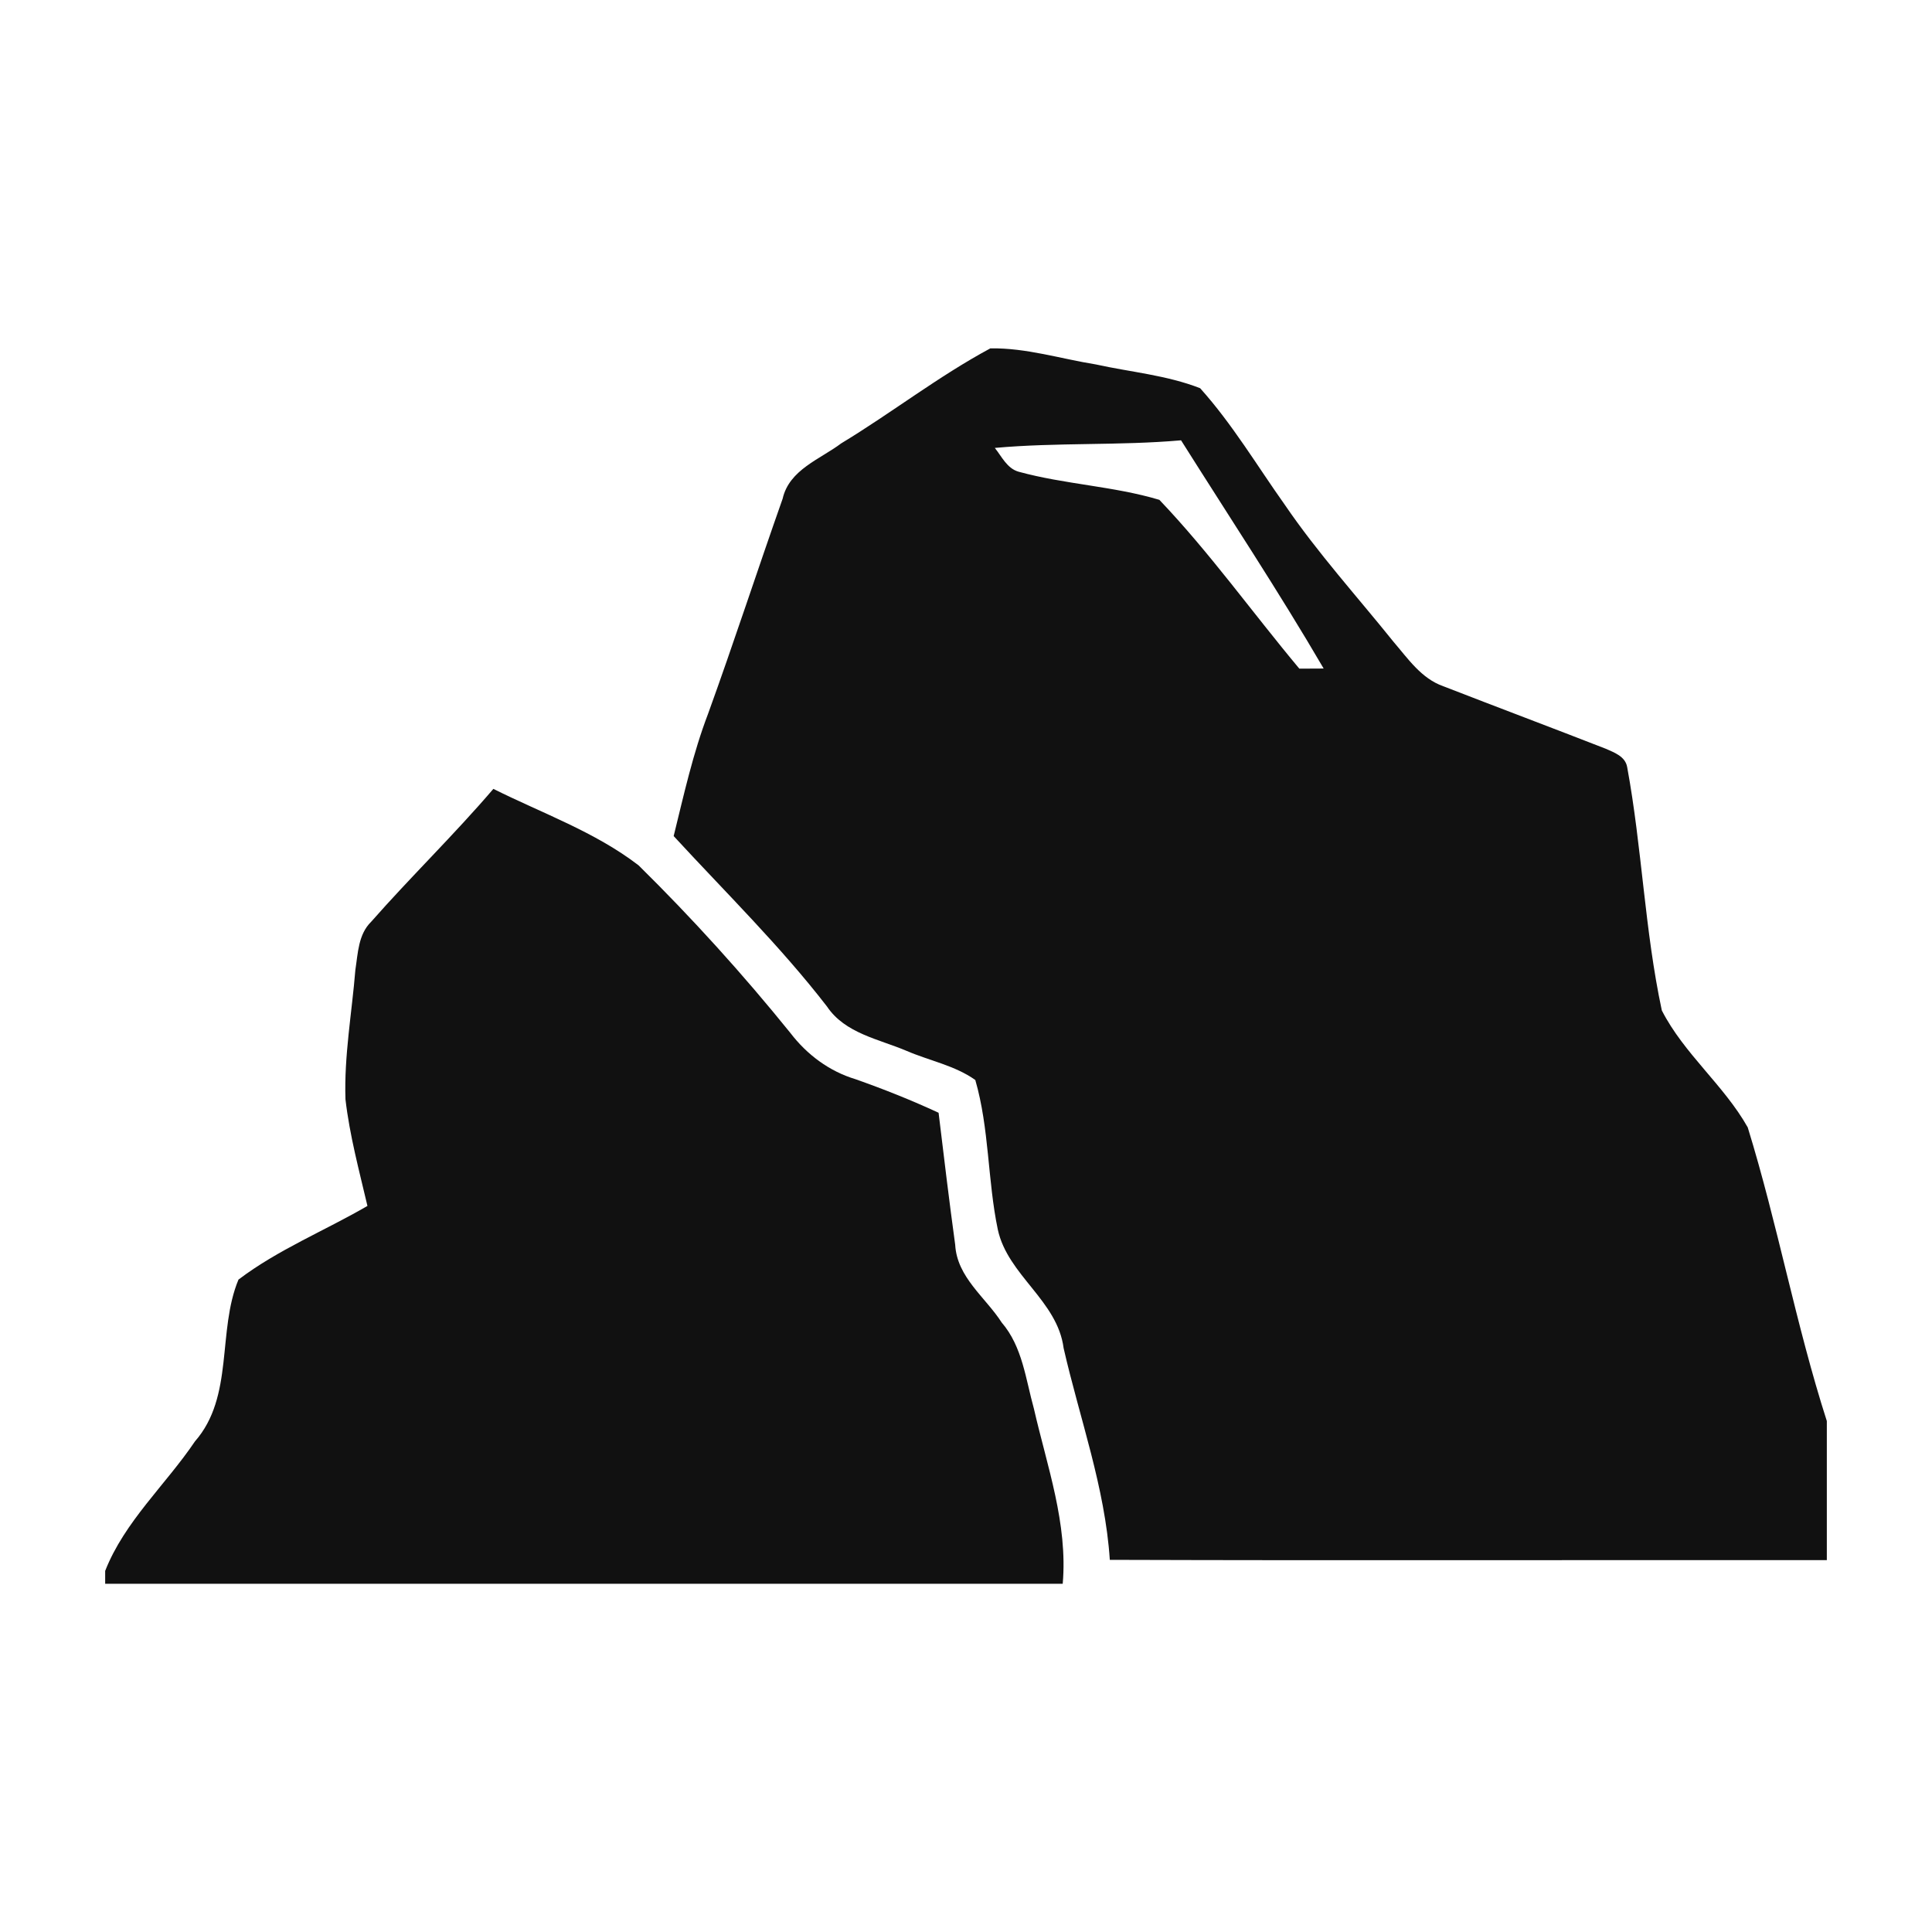
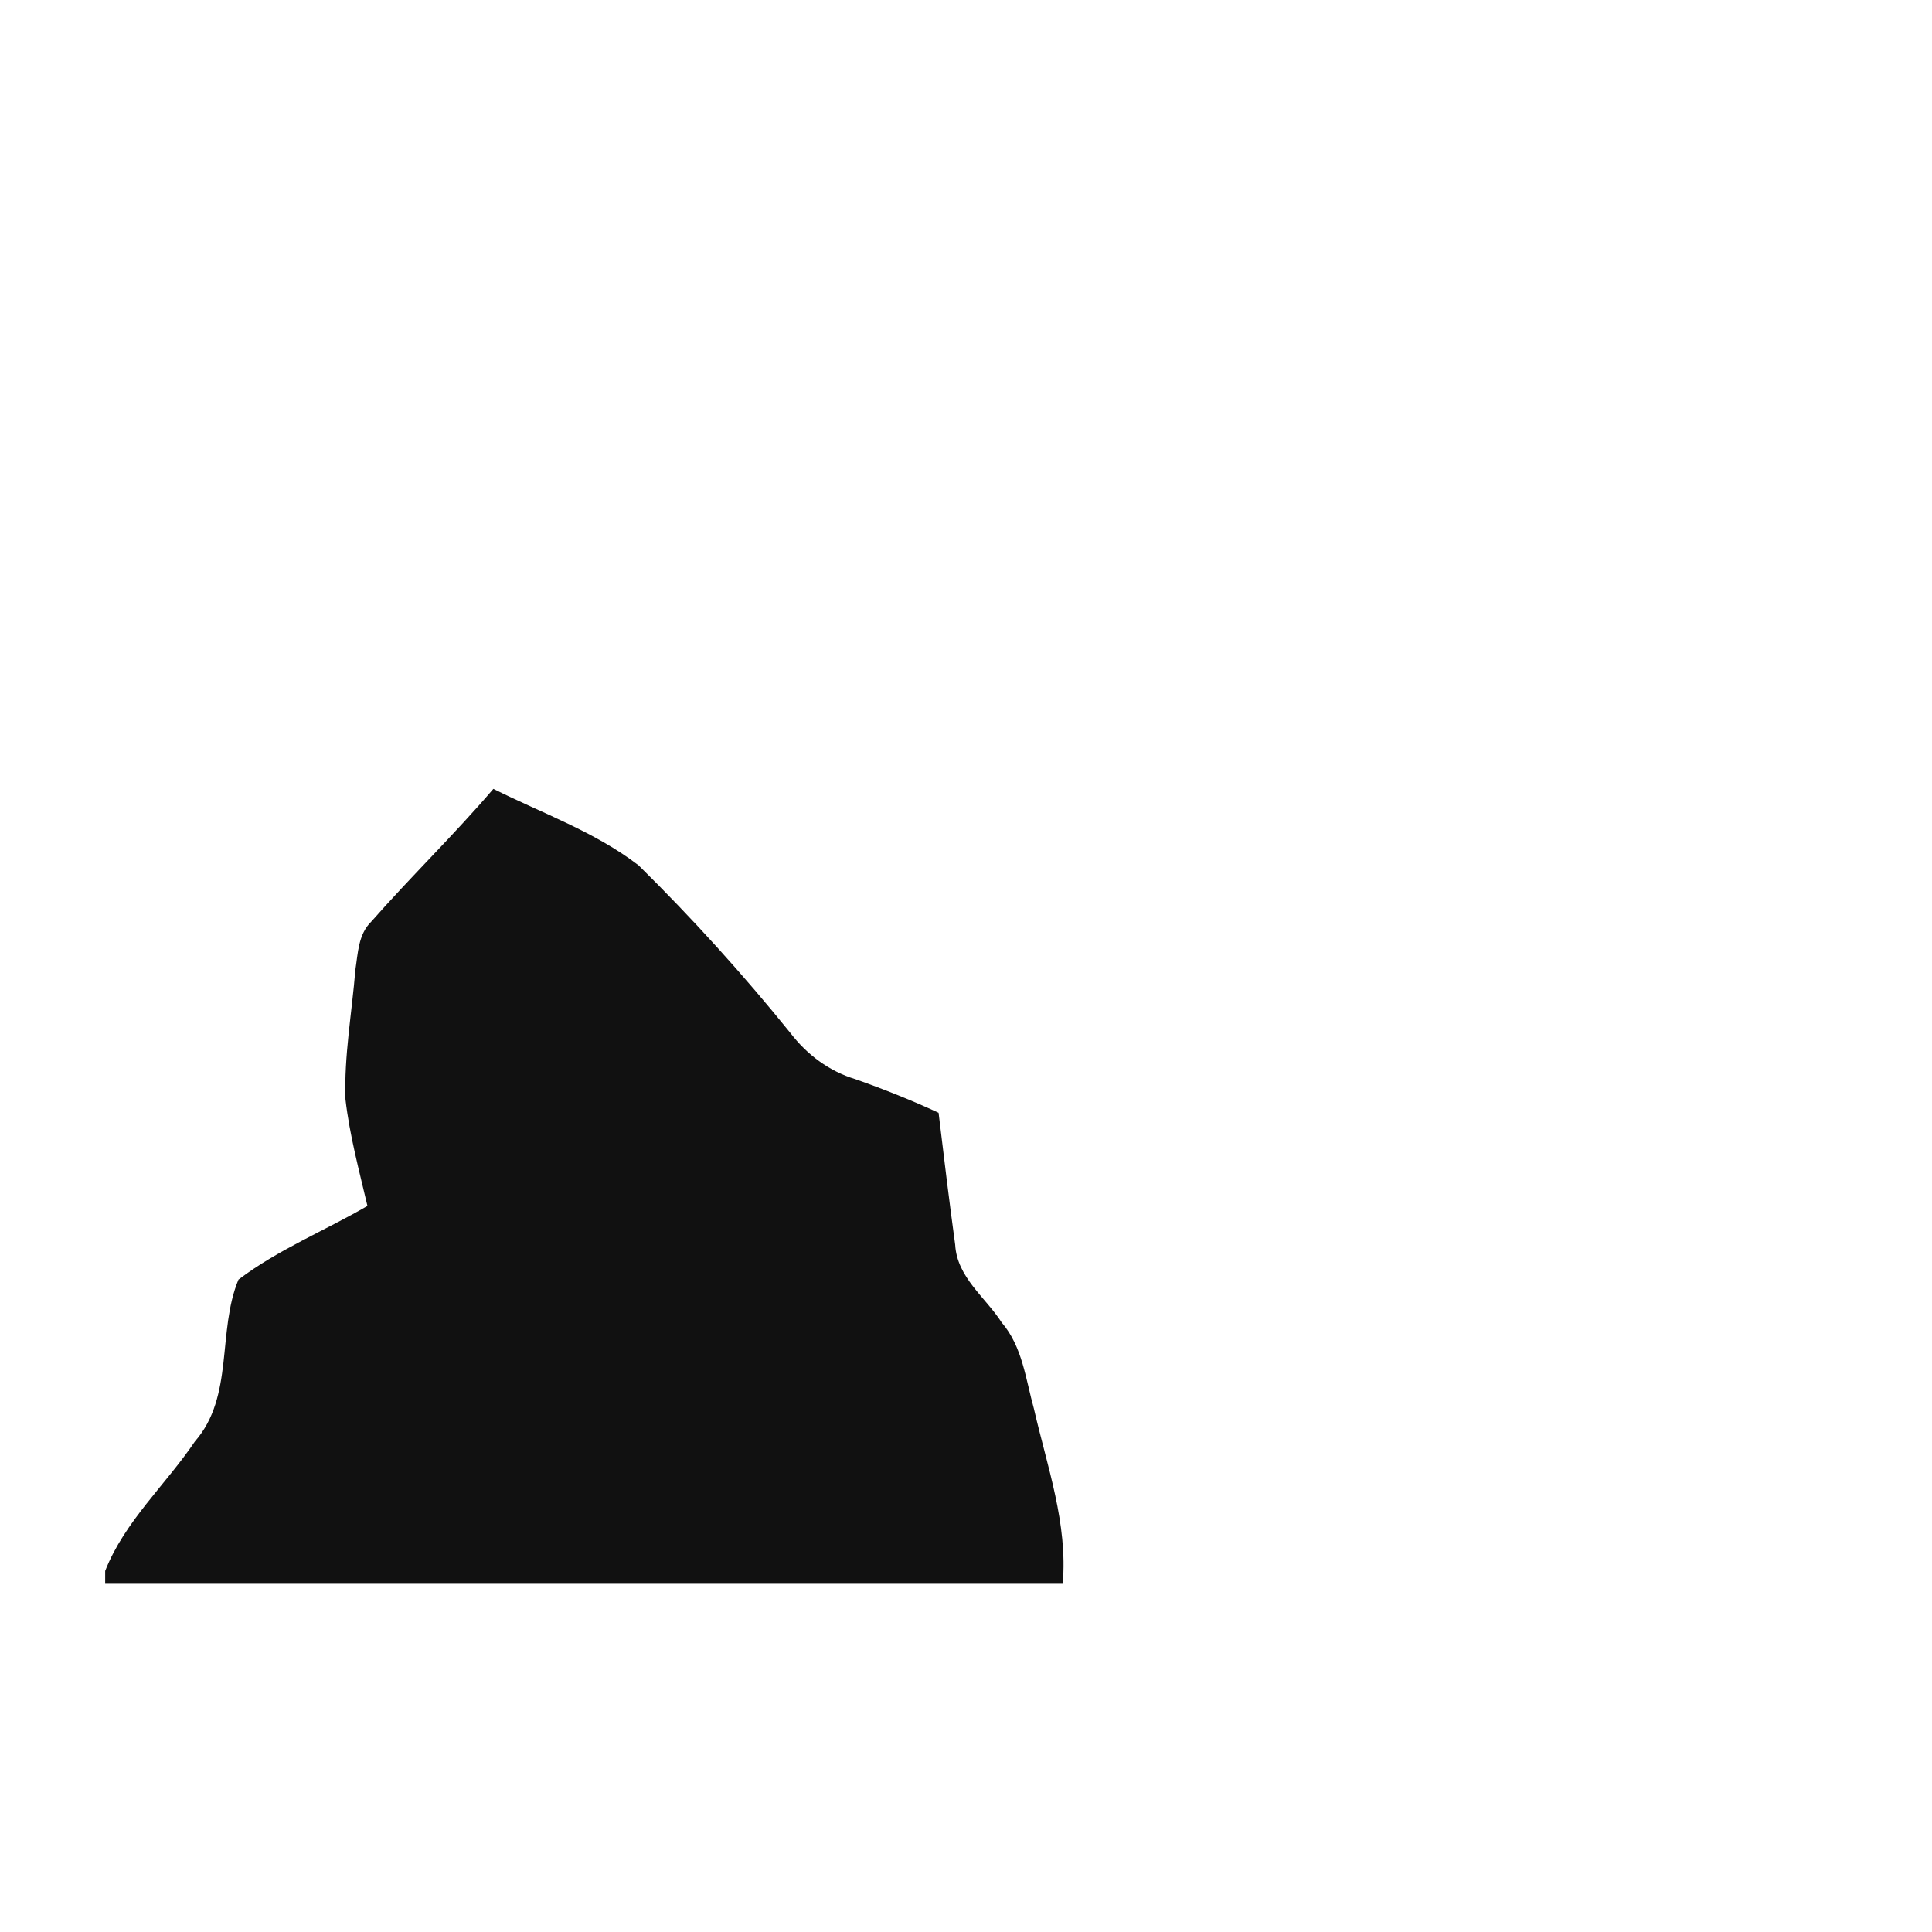
<svg xmlns="http://www.w3.org/2000/svg" version="1.1" width="32" height="32" viewBox="0 0 32 32">
-   <path fill="#111" d="M16.405 5.77c0.591-0.010 1.164 0.173 1.745 0.266 0.575 0.127 1.177 0.178 1.728 0.394 0.533 0.593 0.943 1.284 1.404 1.933 0.544 0.798 1.194 1.514 1.798 2.266 0.24 0.279 0.462 0.61 0.825 0.737 0.895 0.348 1.795 0.686 2.69 1.035 0.142 0.063 0.325 0.127 0.356 0.304 0.246 1.335 0.29 2.703 0.574 4.031 0.367 0.718 1.027 1.236 1.423 1.937 0.495 1.604 0.796 3.264 1.31 4.864v2.304c-3.959-0.004-7.917 0.008-11.876-0.005-0.079-1.201-0.499-2.341-0.765-3.506-0.102-0.79-0.925-1.205-1.090-1.964-0.171-0.819-0.14-1.673-0.373-2.478-0.338-0.24-0.758-0.319-1.135-0.481-0.462-0.197-1.022-0.289-1.322-0.737-0.775-1.003-1.682-1.891-2.539-2.822 0.168-0.681 0.319-1.369 0.57-2.026 0.428-1.182 0.817-2.378 1.235-3.562 0.109-0.481 0.62-0.653 0.971-0.917 0.836-0.506 1.61-1.111 2.471-1.574zM16.478 7.42c0.115 0.143 0.202 0.339 0.393 0.393 0.765 0.21 1.574 0.239 2.332 0.466 0.834 0.875 1.542 1.868 2.318 2.796 0.101-0.001 0.302-0.002 0.403-0.002-0.749-1.283-1.57-2.523-2.362-3.78-1.026 0.090-2.058 0.033-3.084 0.126z" />
-   <path fill="#111" d="M8.171 13.066c0.809 0.404 1.684 0.712 2.406 1.267 0.889 0.876 1.73 1.805 2.515 2.777 0.273 0.357 0.643 0.634 1.075 0.764 0.468 0.165 0.929 0.348 1.379 0.557 0.088 0.729 0.175 1.459 0.275 2.186 0.030 0.54 0.501 0.869 0.771 1.289 0.344 0.401 0.396 0.937 0.533 1.427 0.218 0.954 0.563 1.902 0.477 2.899h-15.86v-0.213c0.321-0.818 1.002-1.426 1.487-2.145 0.651-0.743 0.365-1.825 0.721-2.68 0.654-0.496 1.428-0.809 2.136-1.22-0.137-0.585-0.295-1.168-0.364-1.766-0.024-0.718 0.106-1.429 0.164-2.143 0.043-0.277 0.048-0.589 0.261-0.797 0.658-0.748 1.376-1.443 2.024-2.201z" />
+   <path fill="#111" d="M8.171 13.066c0.809 0.404 1.684 0.712 2.406 1.267 0.889 0.876 1.73 1.805 2.515 2.777 0.273 0.357 0.643 0.634 1.075 0.764 0.468 0.165 0.929 0.348 1.379 0.557 0.088 0.729 0.175 1.459 0.275 2.186 0.030 0.54 0.501 0.869 0.771 1.289 0.344 0.401 0.396 0.937 0.533 1.427 0.218 0.954 0.563 1.902 0.477 2.899h-15.86v-0.213c0.321-0.818 1.002-1.426 1.487-2.145 0.651-0.743 0.365-1.825 0.721-2.68 0.654-0.496 1.428-0.809 2.136-1.22-0.137-0.585-0.295-1.168-0.364-1.766-0.024-0.718 0.106-1.429 0.164-2.143 0.043-0.277 0.048-0.589 0.261-0.797 0.658-0.748 1.376-1.443 2.024-2.201" />
</svg>